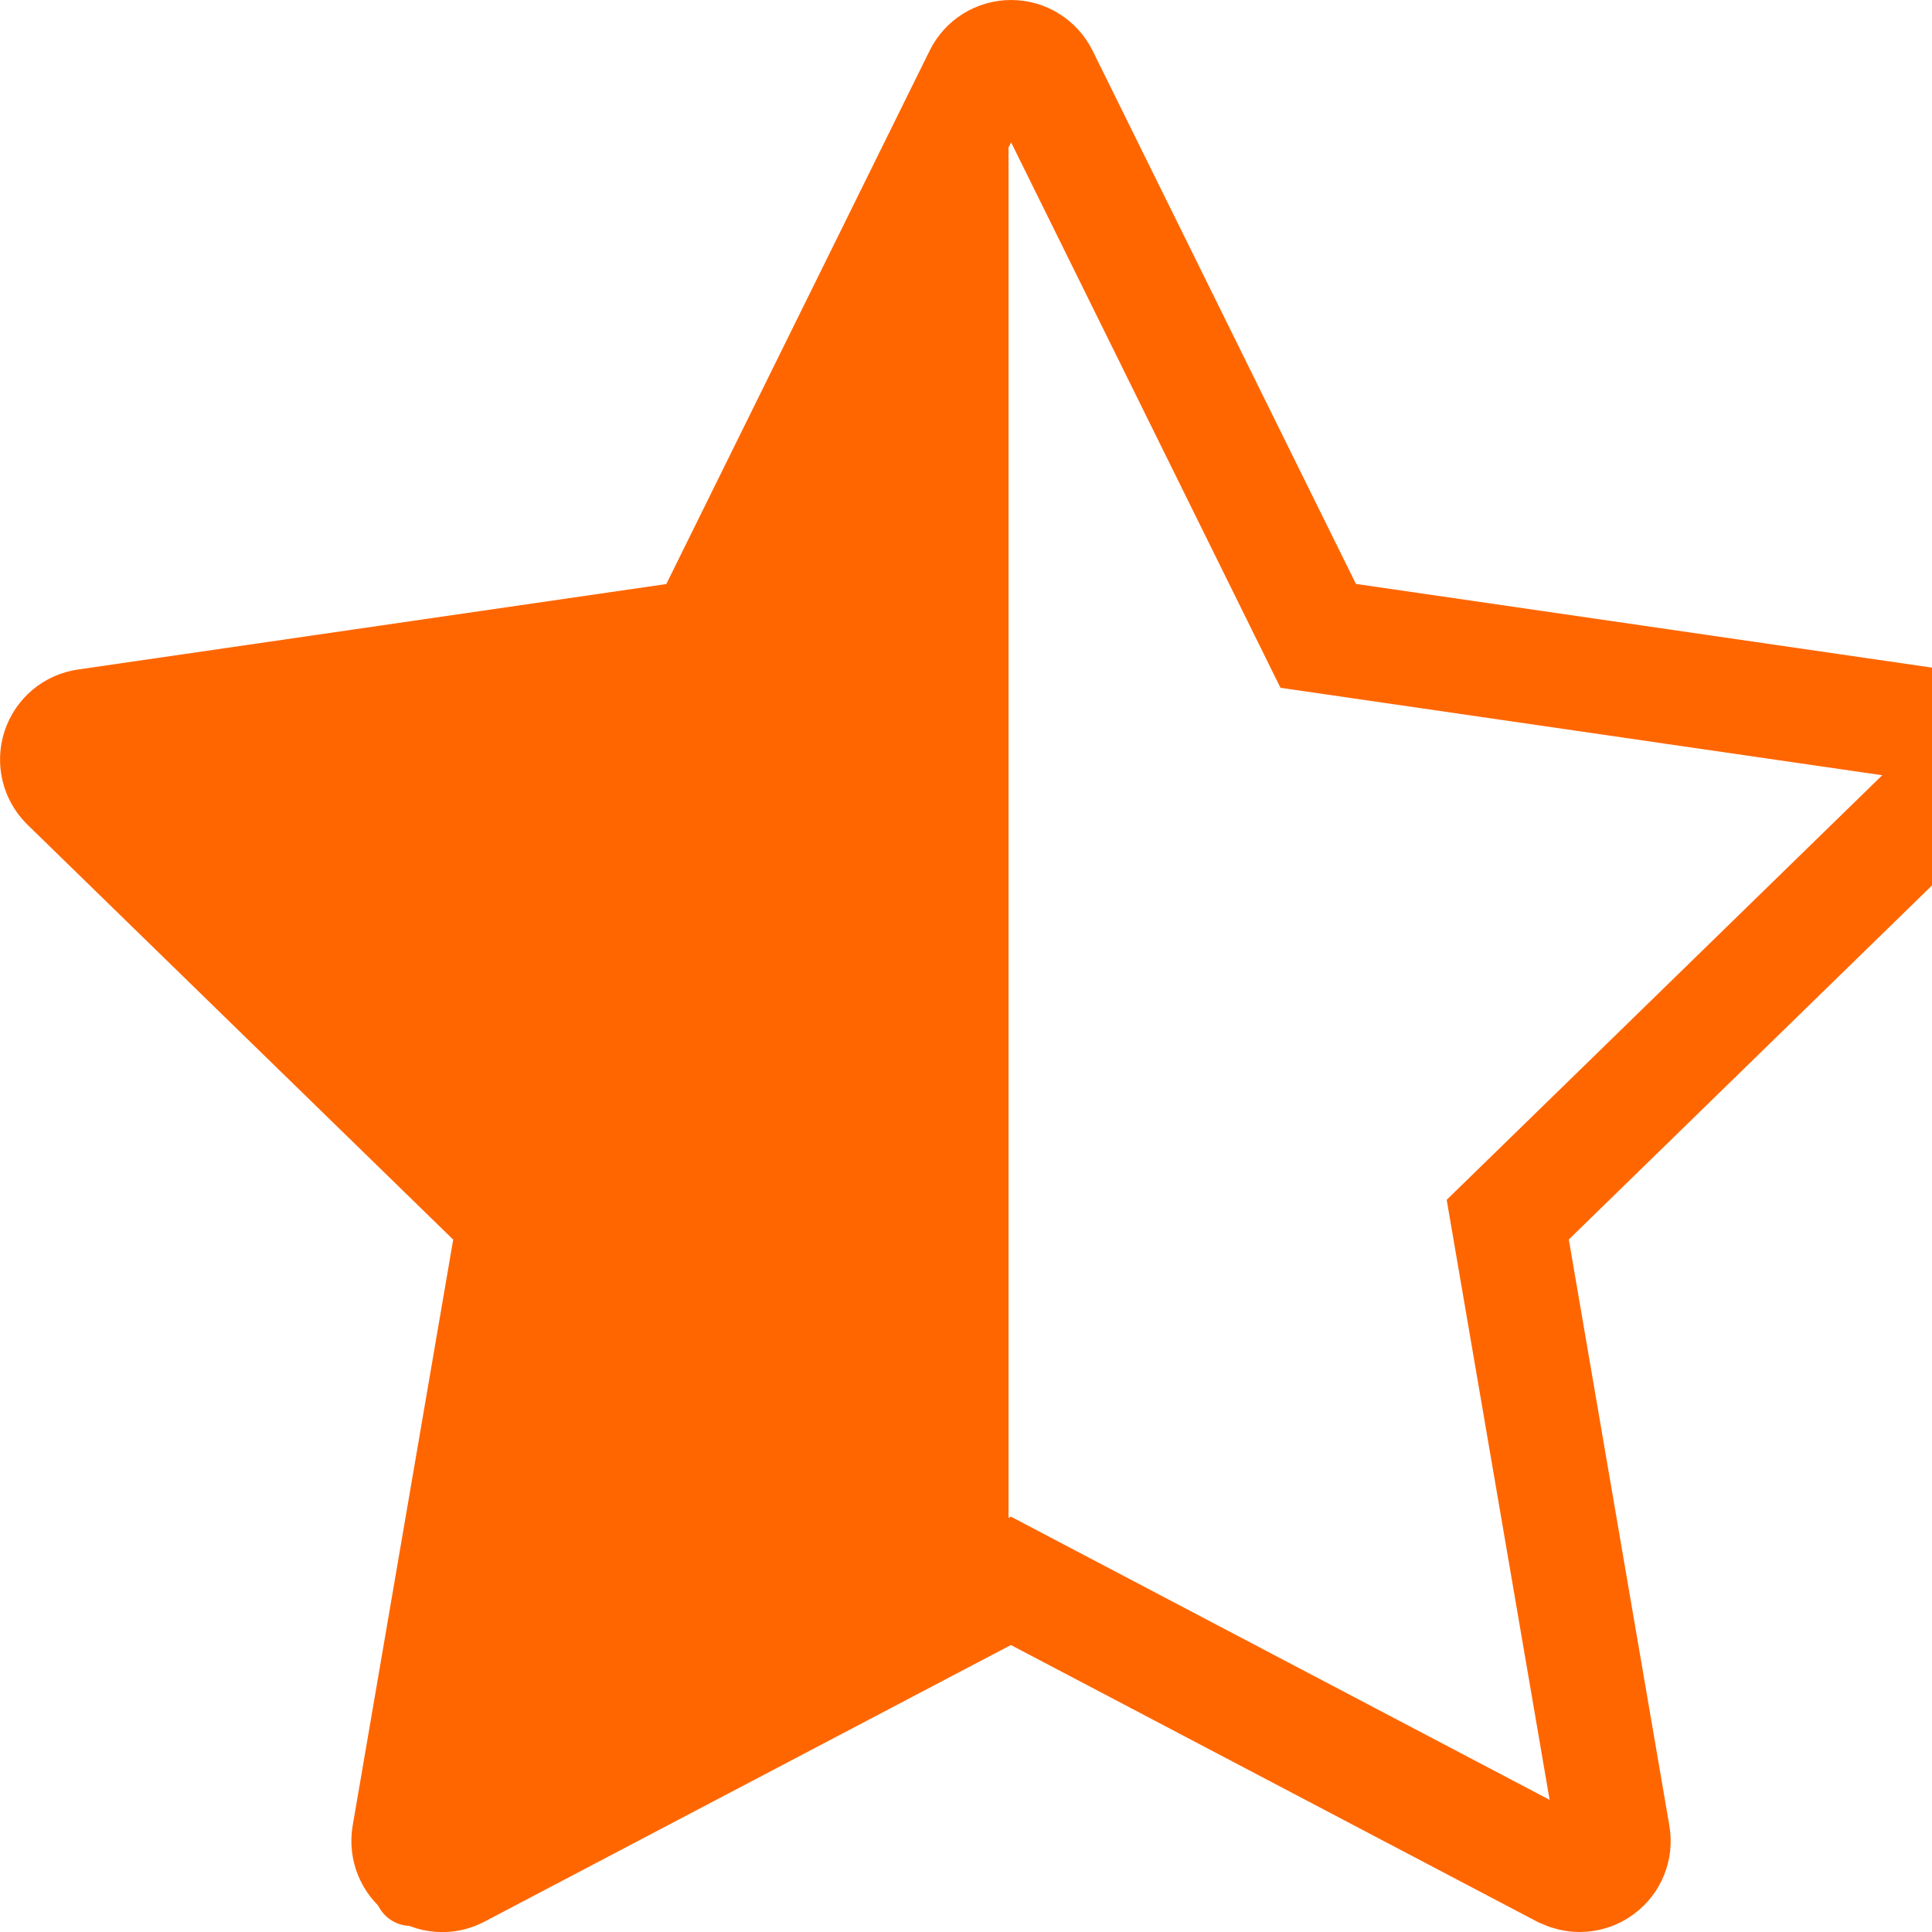
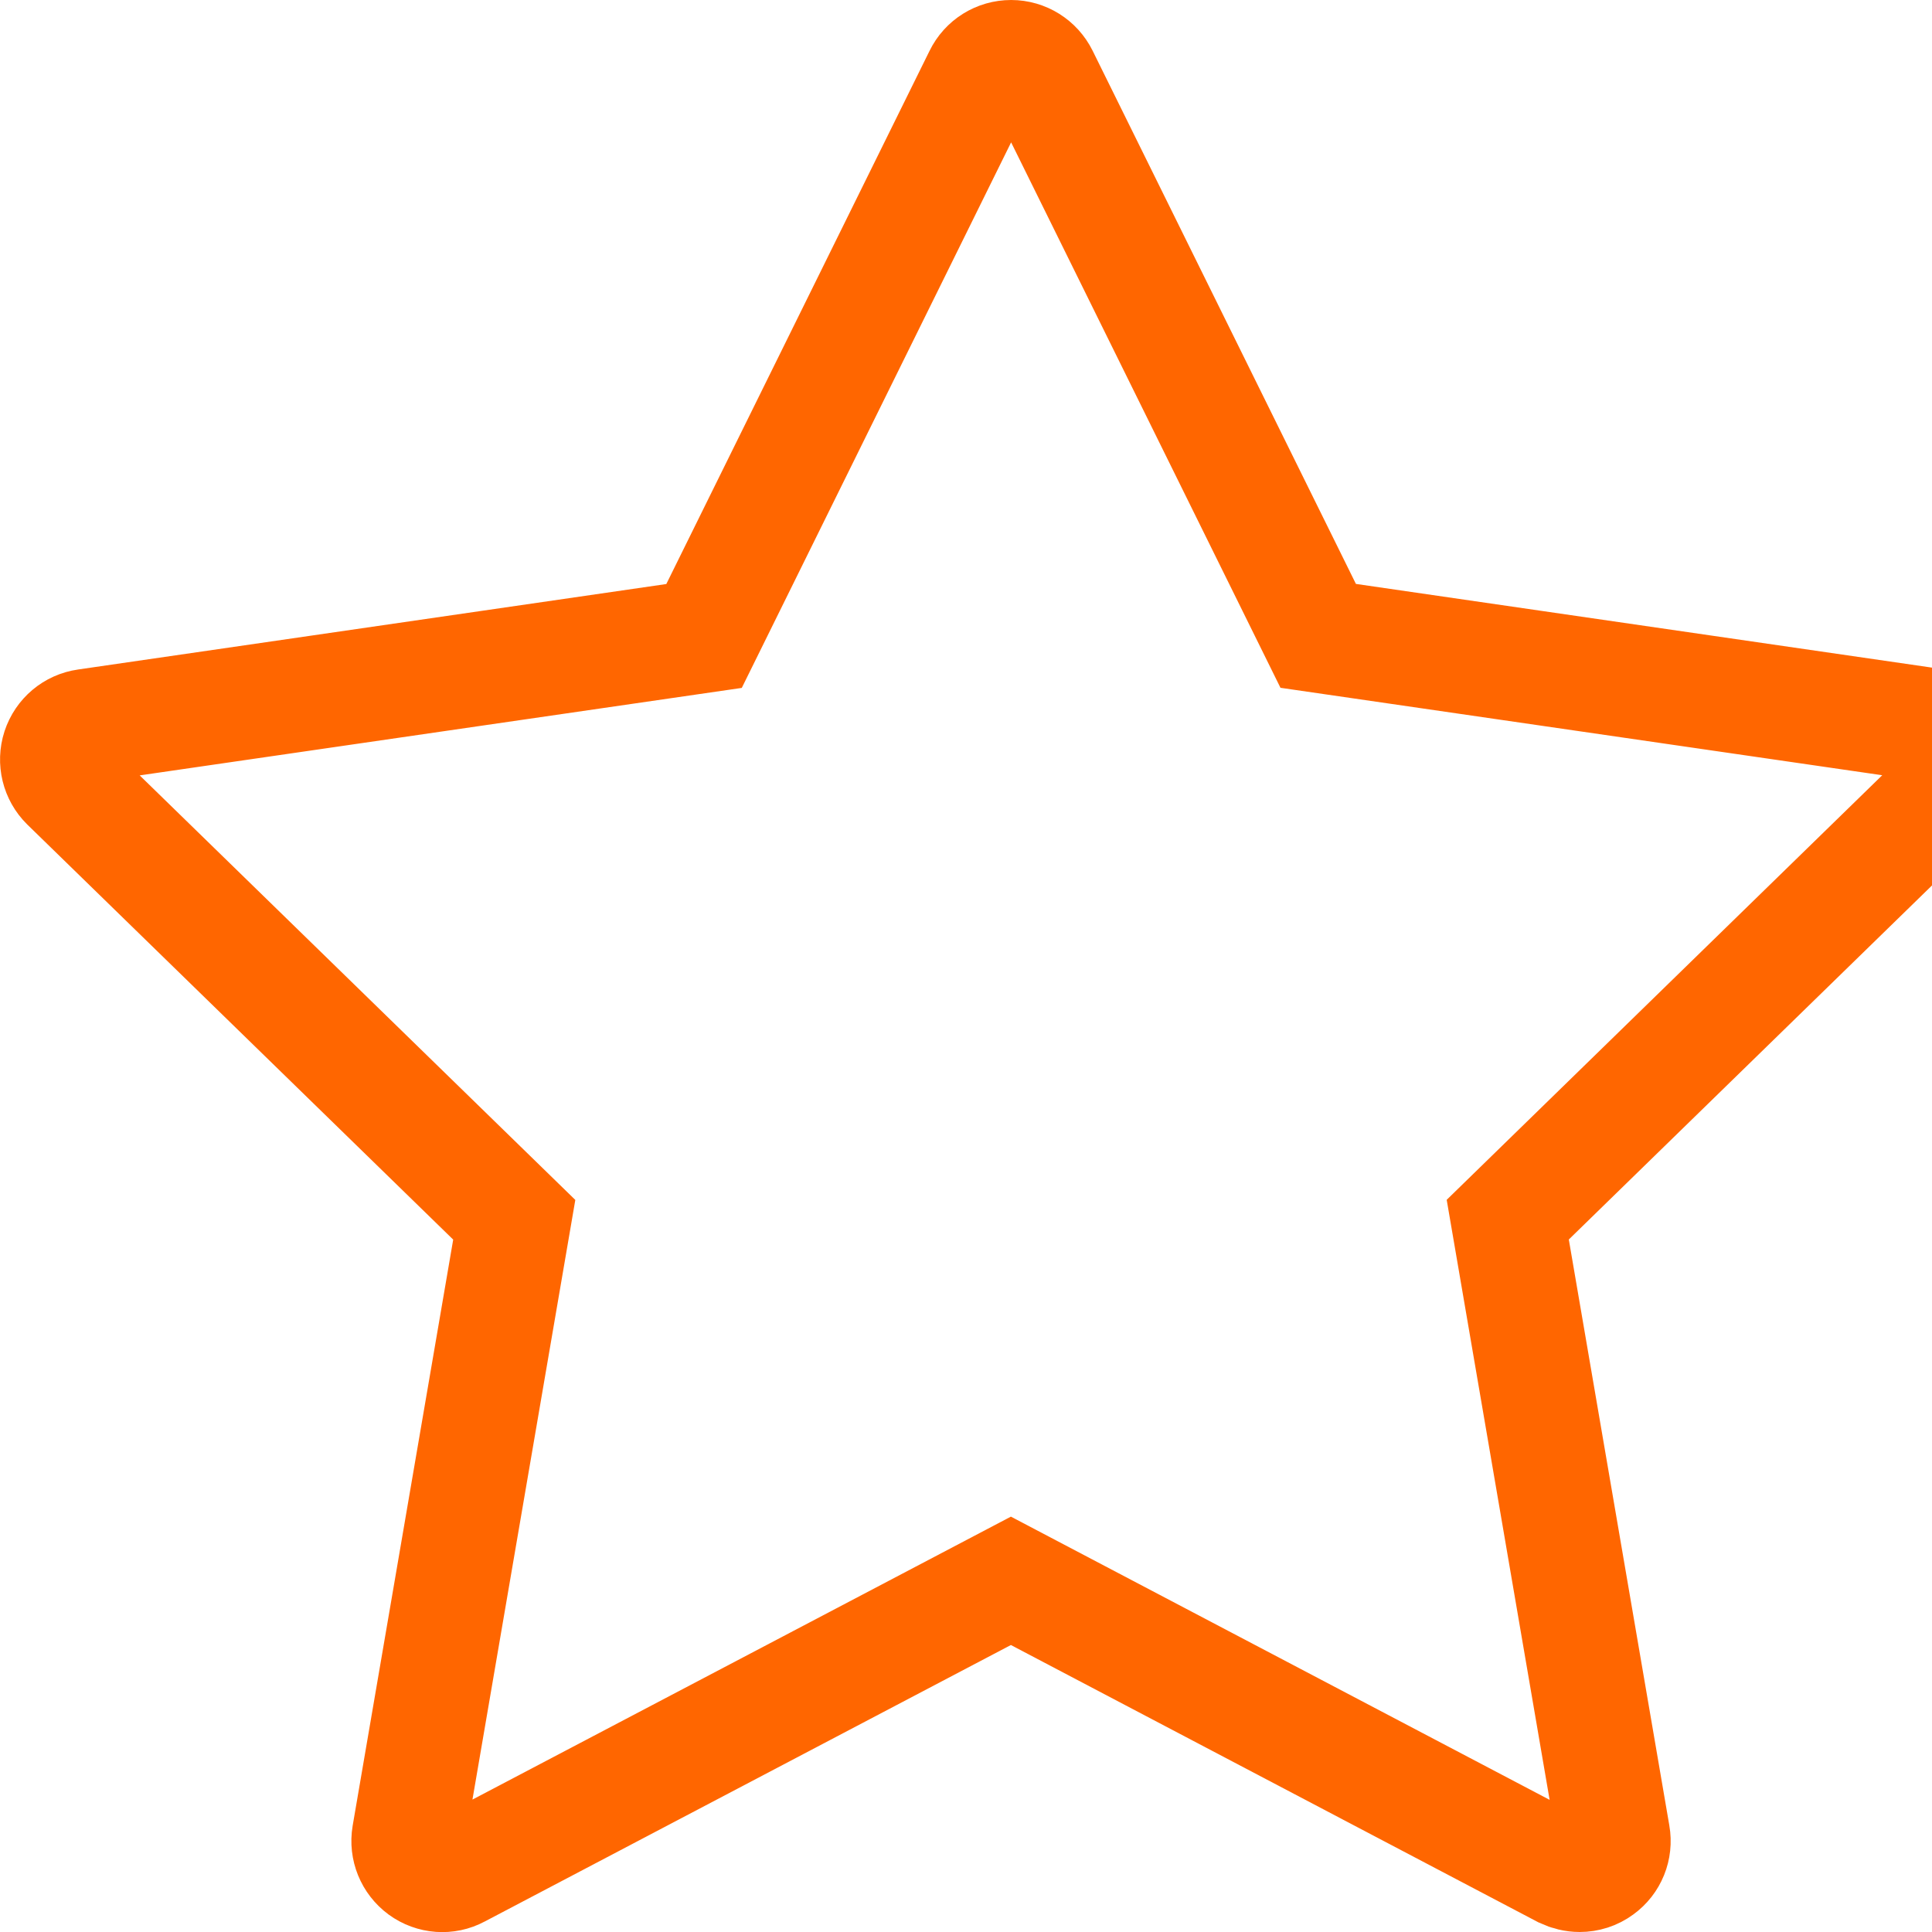
<svg xmlns="http://www.w3.org/2000/svg" version="1.1" x="0px" y="0px" width="17px" height="17px" viewBox="0 0 17 17" style="enable-background:new 0 0 17 17;" xml:space="preserve">
  <style type="text/css">
	.st0{fill:none;stroke:#FF6600;stroke-miterlimit:10;}
	.st1{fill:#FF6600;}
</style>
  <g id="Capa_1">
    <path class="st0" d="M17.278,6.59c-0.035-0.109-0.13-0.188-0.242-0.205l-5.437-0.79L9.166,0.668C9.115,0.565,9.011,0.5,8.897,0.5   c-0.115,0-0.219,0.065-0.269,0.168L6.195,5.596l-5.437,0.79C0.644,6.402,0.551,6.481,0.515,6.59C0.48,6.699,0.509,6.818,0.59,6.898   l3.935,3.835l-0.929,5.416c-0.019,0.113,0.027,0.226,0.119,0.294c0.093,0.068,0.216,0.077,0.316,0.023l4.864-2.556l4.864,2.557   c0.045,0.021,0.093,0.033,0.141,0.033c0.063,0,0.124-0.019,0.177-0.058c0.093-0.067,0.139-0.181,0.119-0.294l-0.929-5.416   l3.935-3.836C17.283,6.817,17.314,6.698,17.278,6.59z" />
  </g>
  <g id="Layer_2">
-     <path class="st1" d="M8.875,0.06C8.763,0.068,8.662,0.129,8.612,0.23L6.044,5.433L0.303,6.267c-0.12,0.017-0.219,0.101-0.257,0.216   C0.009,6.598,0.04,6.724,0.126,6.808l4.155,4.049L3.3,16.575c-0.02,0.119,0.029,0.239,0.126,0.31   c0.098,0.072,0.228,0.081,0.334,0.024l5.114-2.688V0.06z" />
-   </g>
+     </g>
</svg>